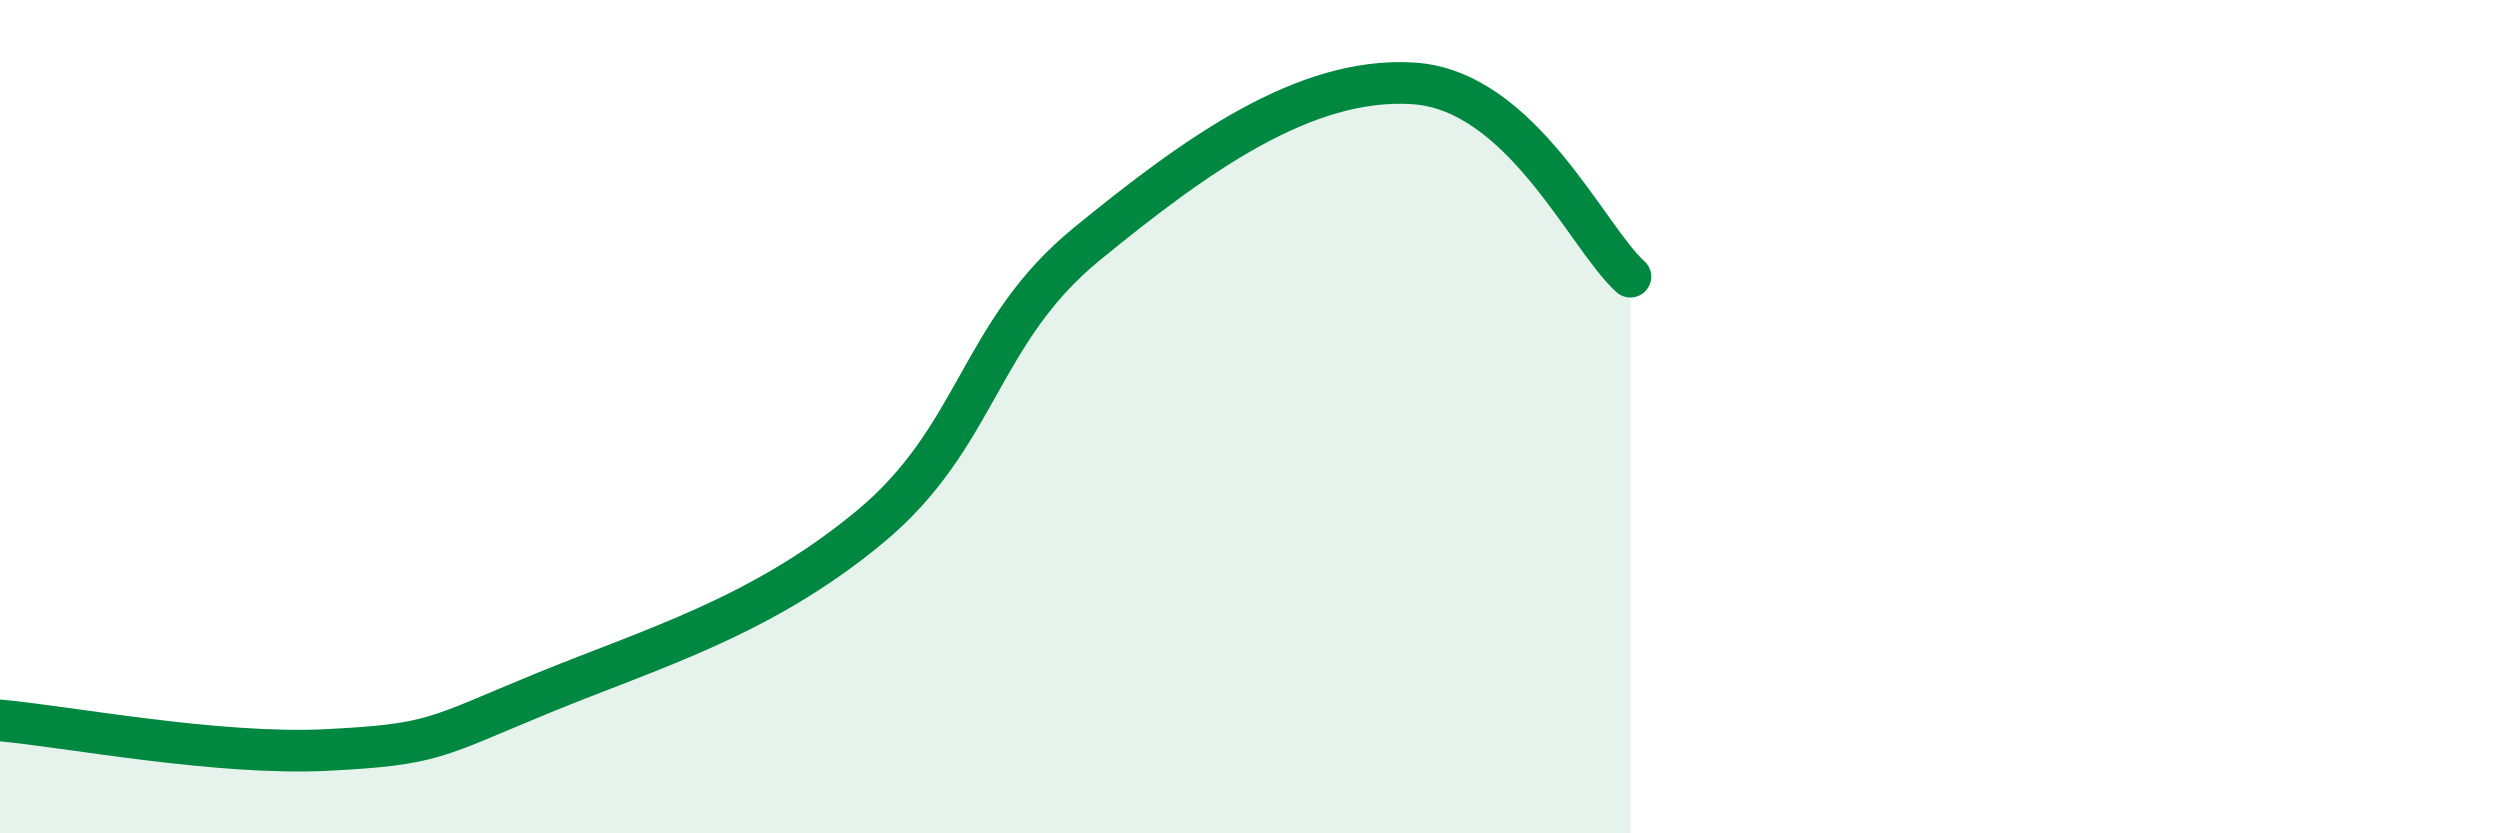
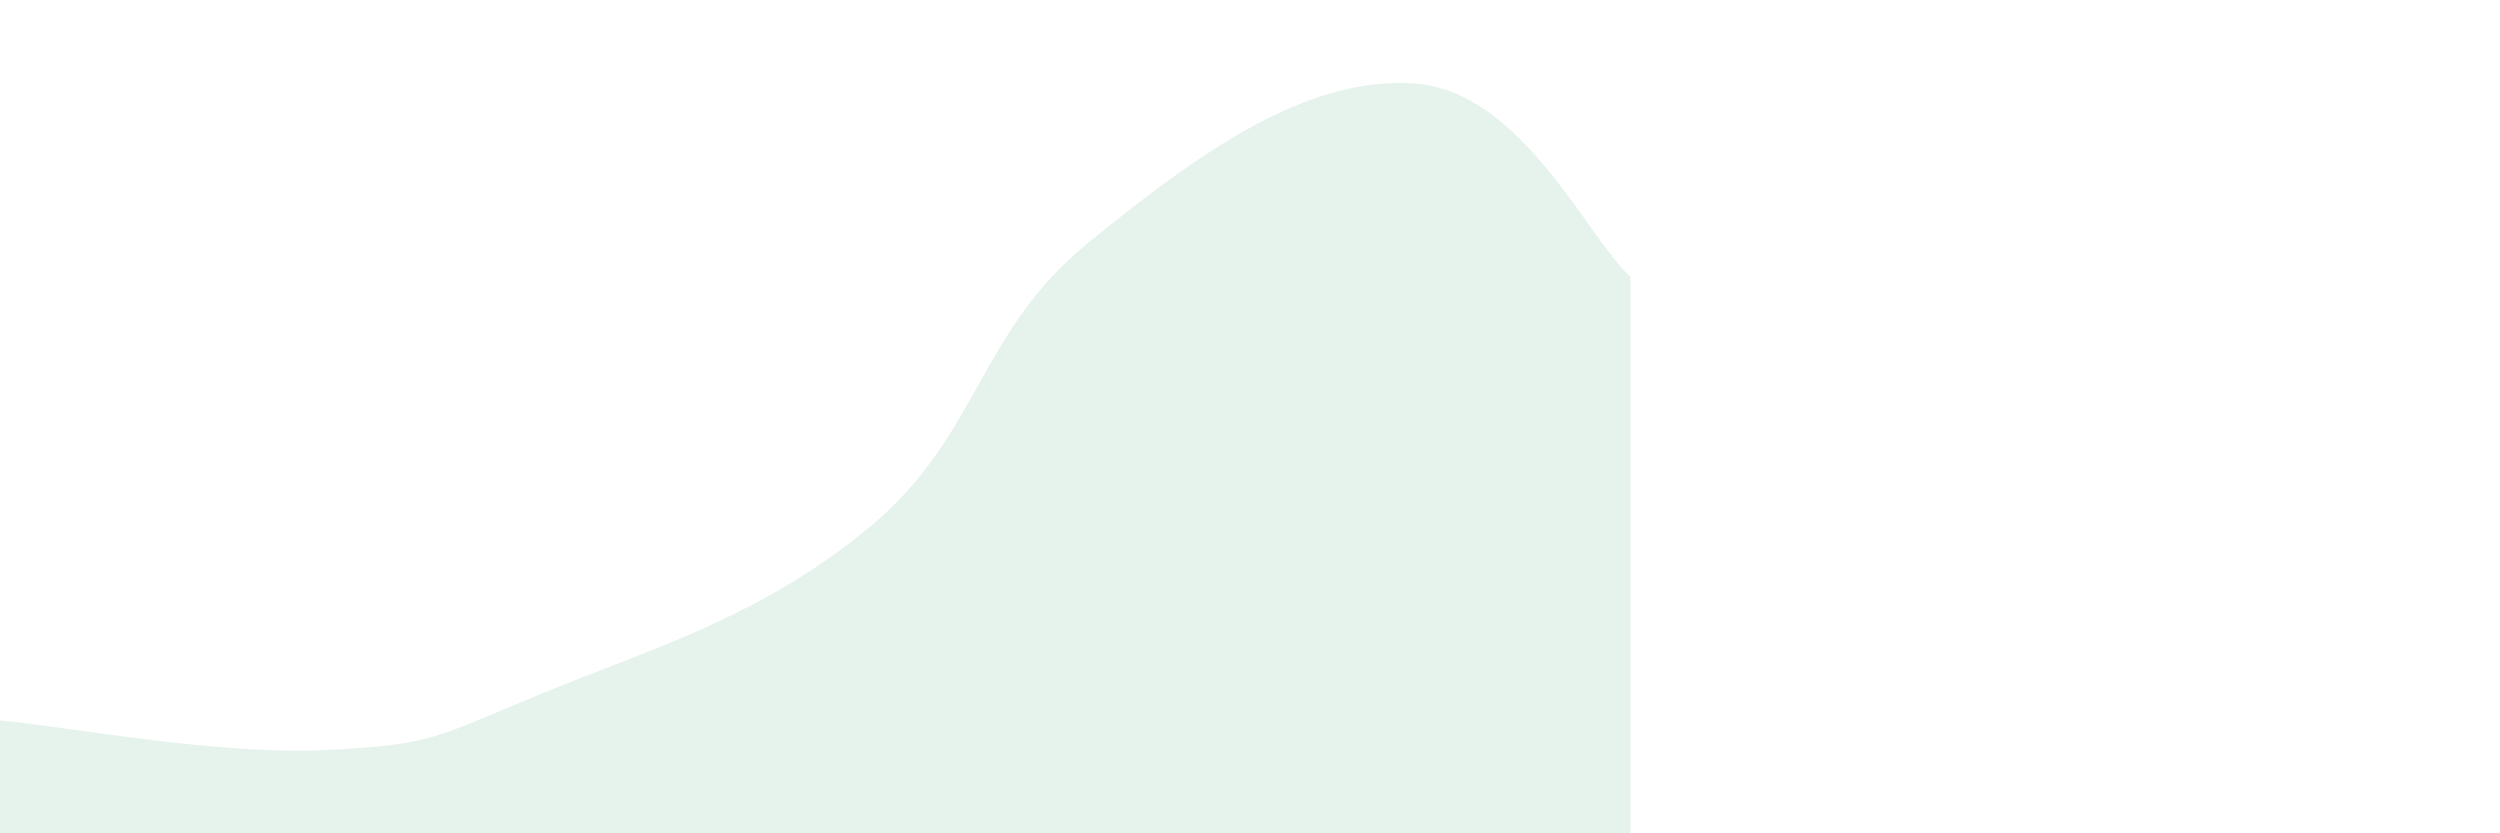
<svg xmlns="http://www.w3.org/2000/svg" width="60" height="20" viewBox="0 0 60 20">
  <path d="M 0,17.29 C 1.57,17.43 5.22,18.13 7.83,18 C 10.44,17.87 10.43,17.7 13.04,16.63 C 15.65,15.56 18.26,14.81 20.87,12.65 C 23.48,10.49 23.48,7.98 26.09,5.85 C 28.7,3.72 31.3,1.84 33.91,2 C 36.52,2.16 38.09,5.71 39.13,6.64L39.13 20L0 20Z" fill="#008740" opacity="0.1" stroke-linecap="round" stroke-linejoin="round" />
-   <path d="M 0,17.29 C 1.57,17.43 5.22,18.13 7.83,18 C 10.44,17.87 10.43,17.7 13.04,16.63 C 15.65,15.56 18.26,14.81 20.87,12.65 C 23.48,10.49 23.48,7.98 26.09,5.85 C 28.7,3.72 31.3,1.84 33.91,2 C 36.52,2.16 38.09,5.71 39.13,6.64" stroke="#008740" stroke-width="1" fill="none" stroke-linecap="round" stroke-linejoin="round" />
</svg>